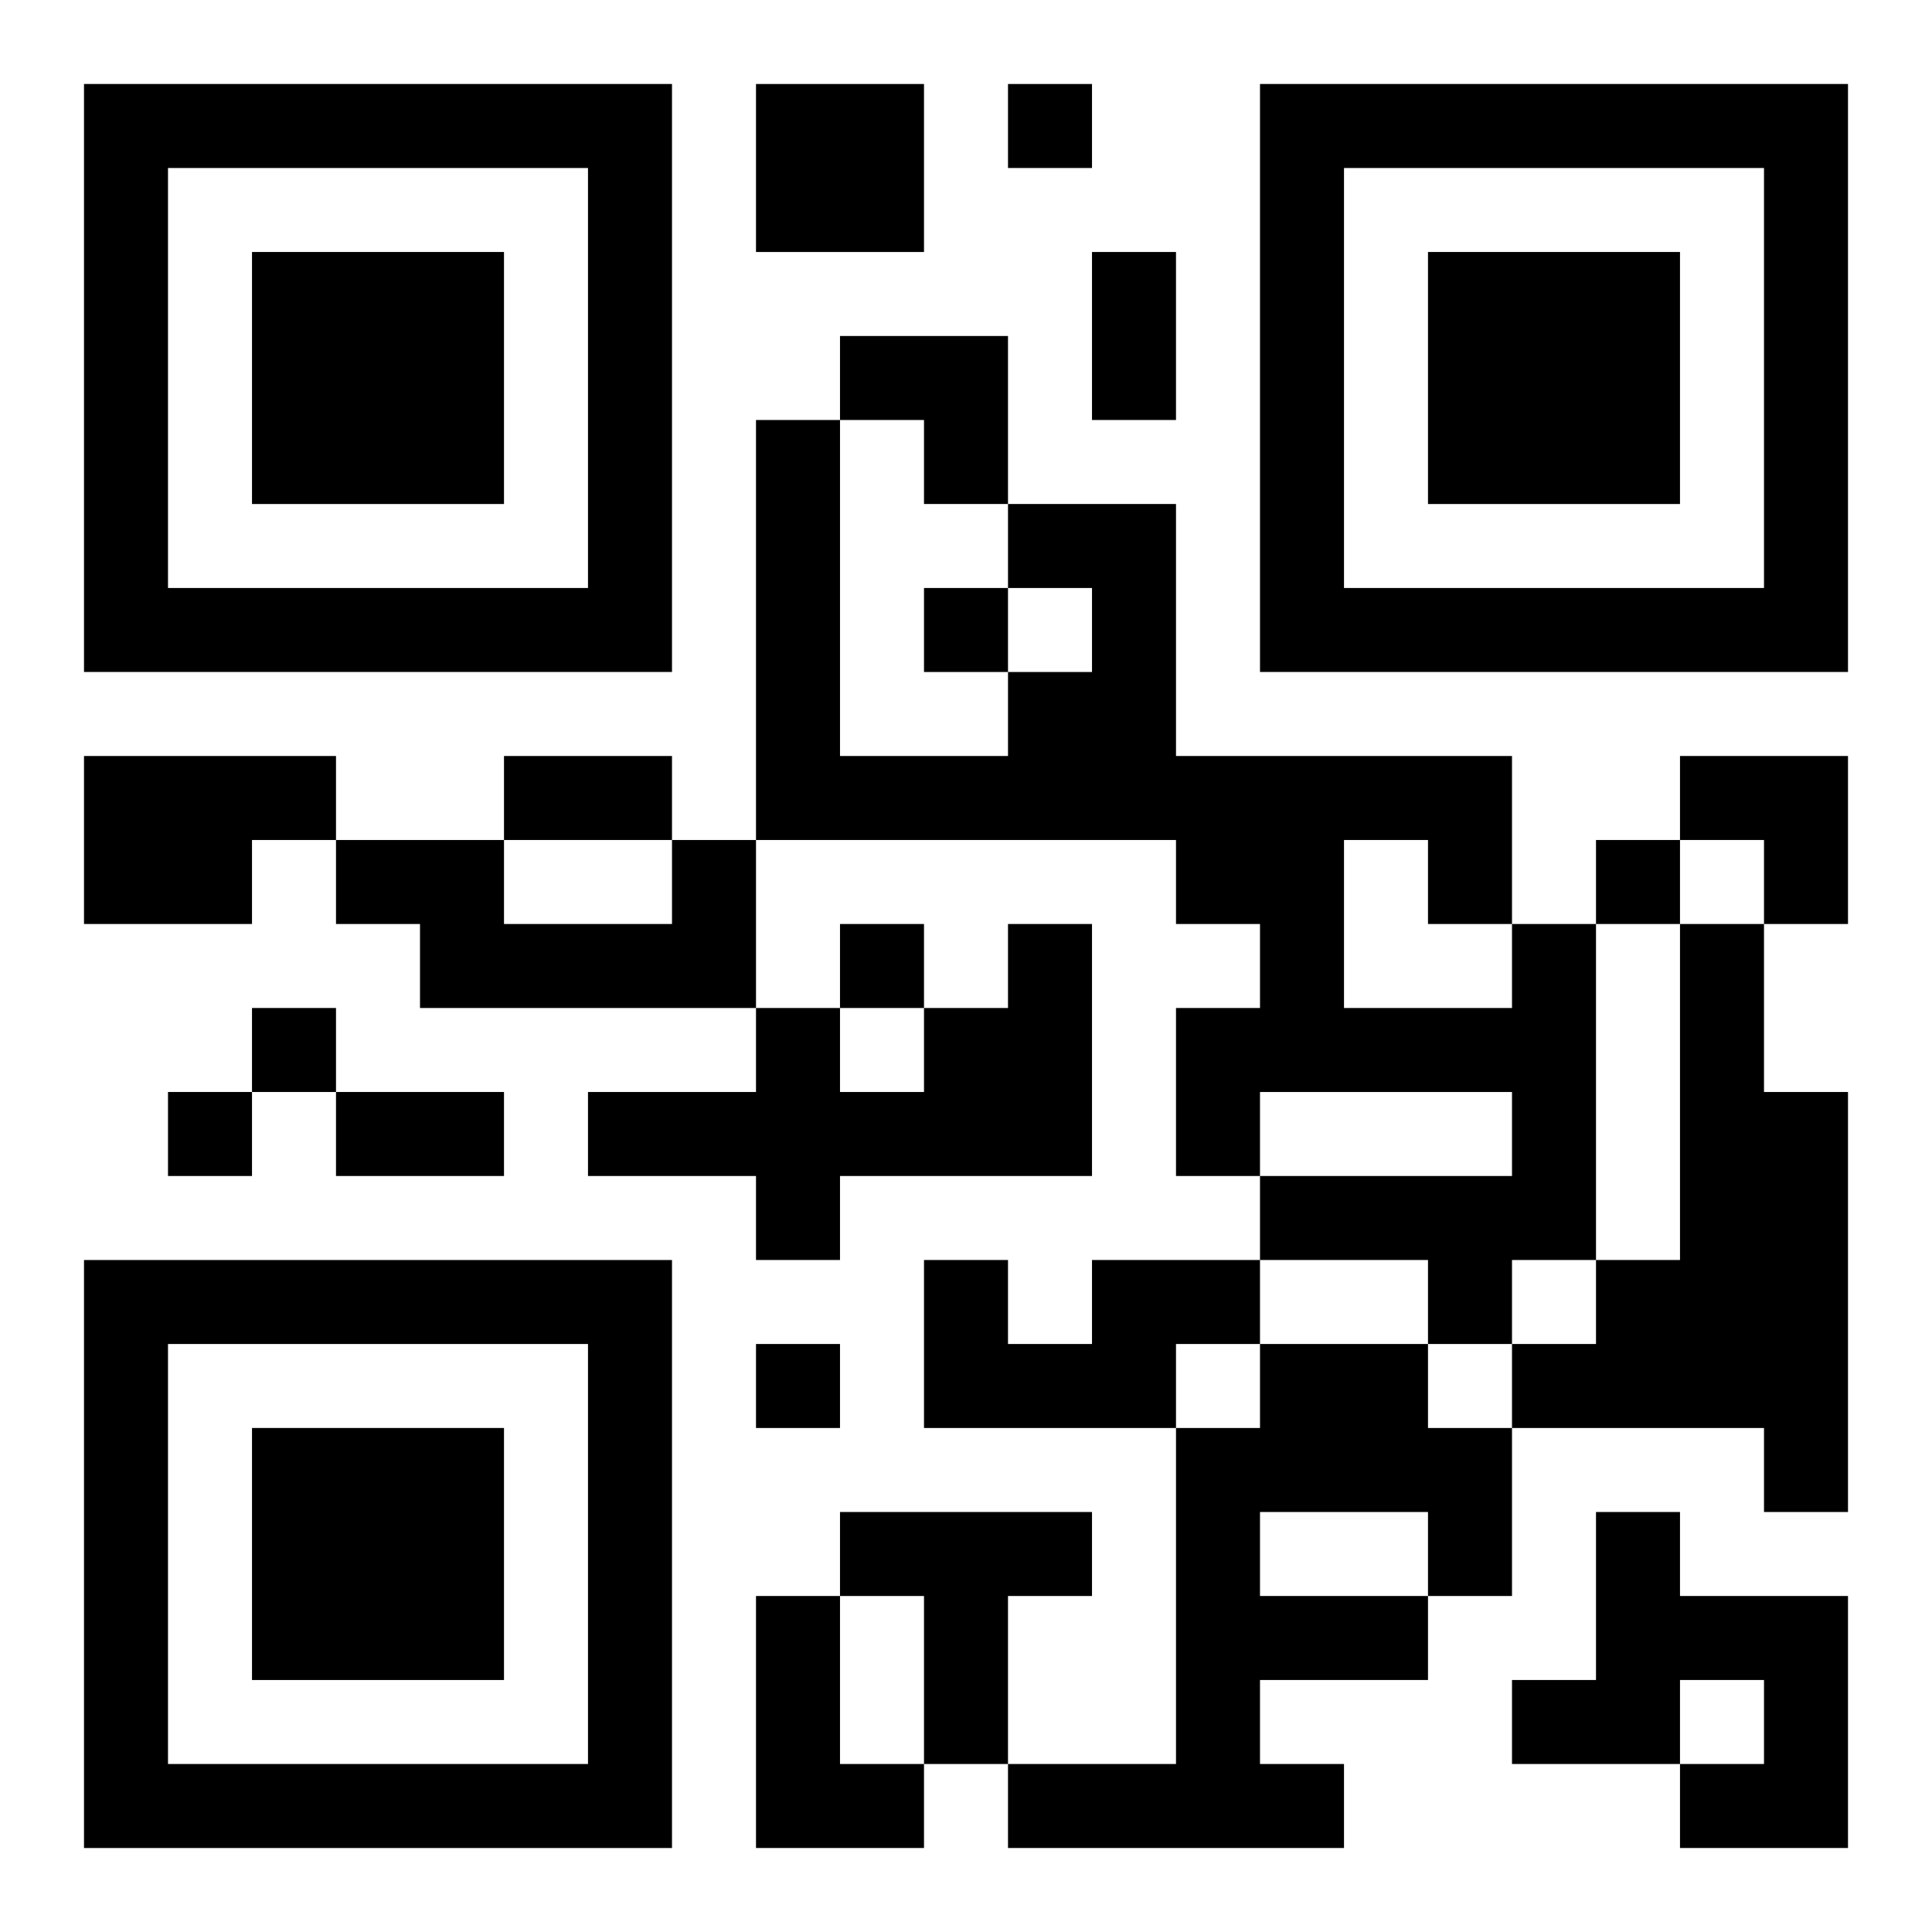
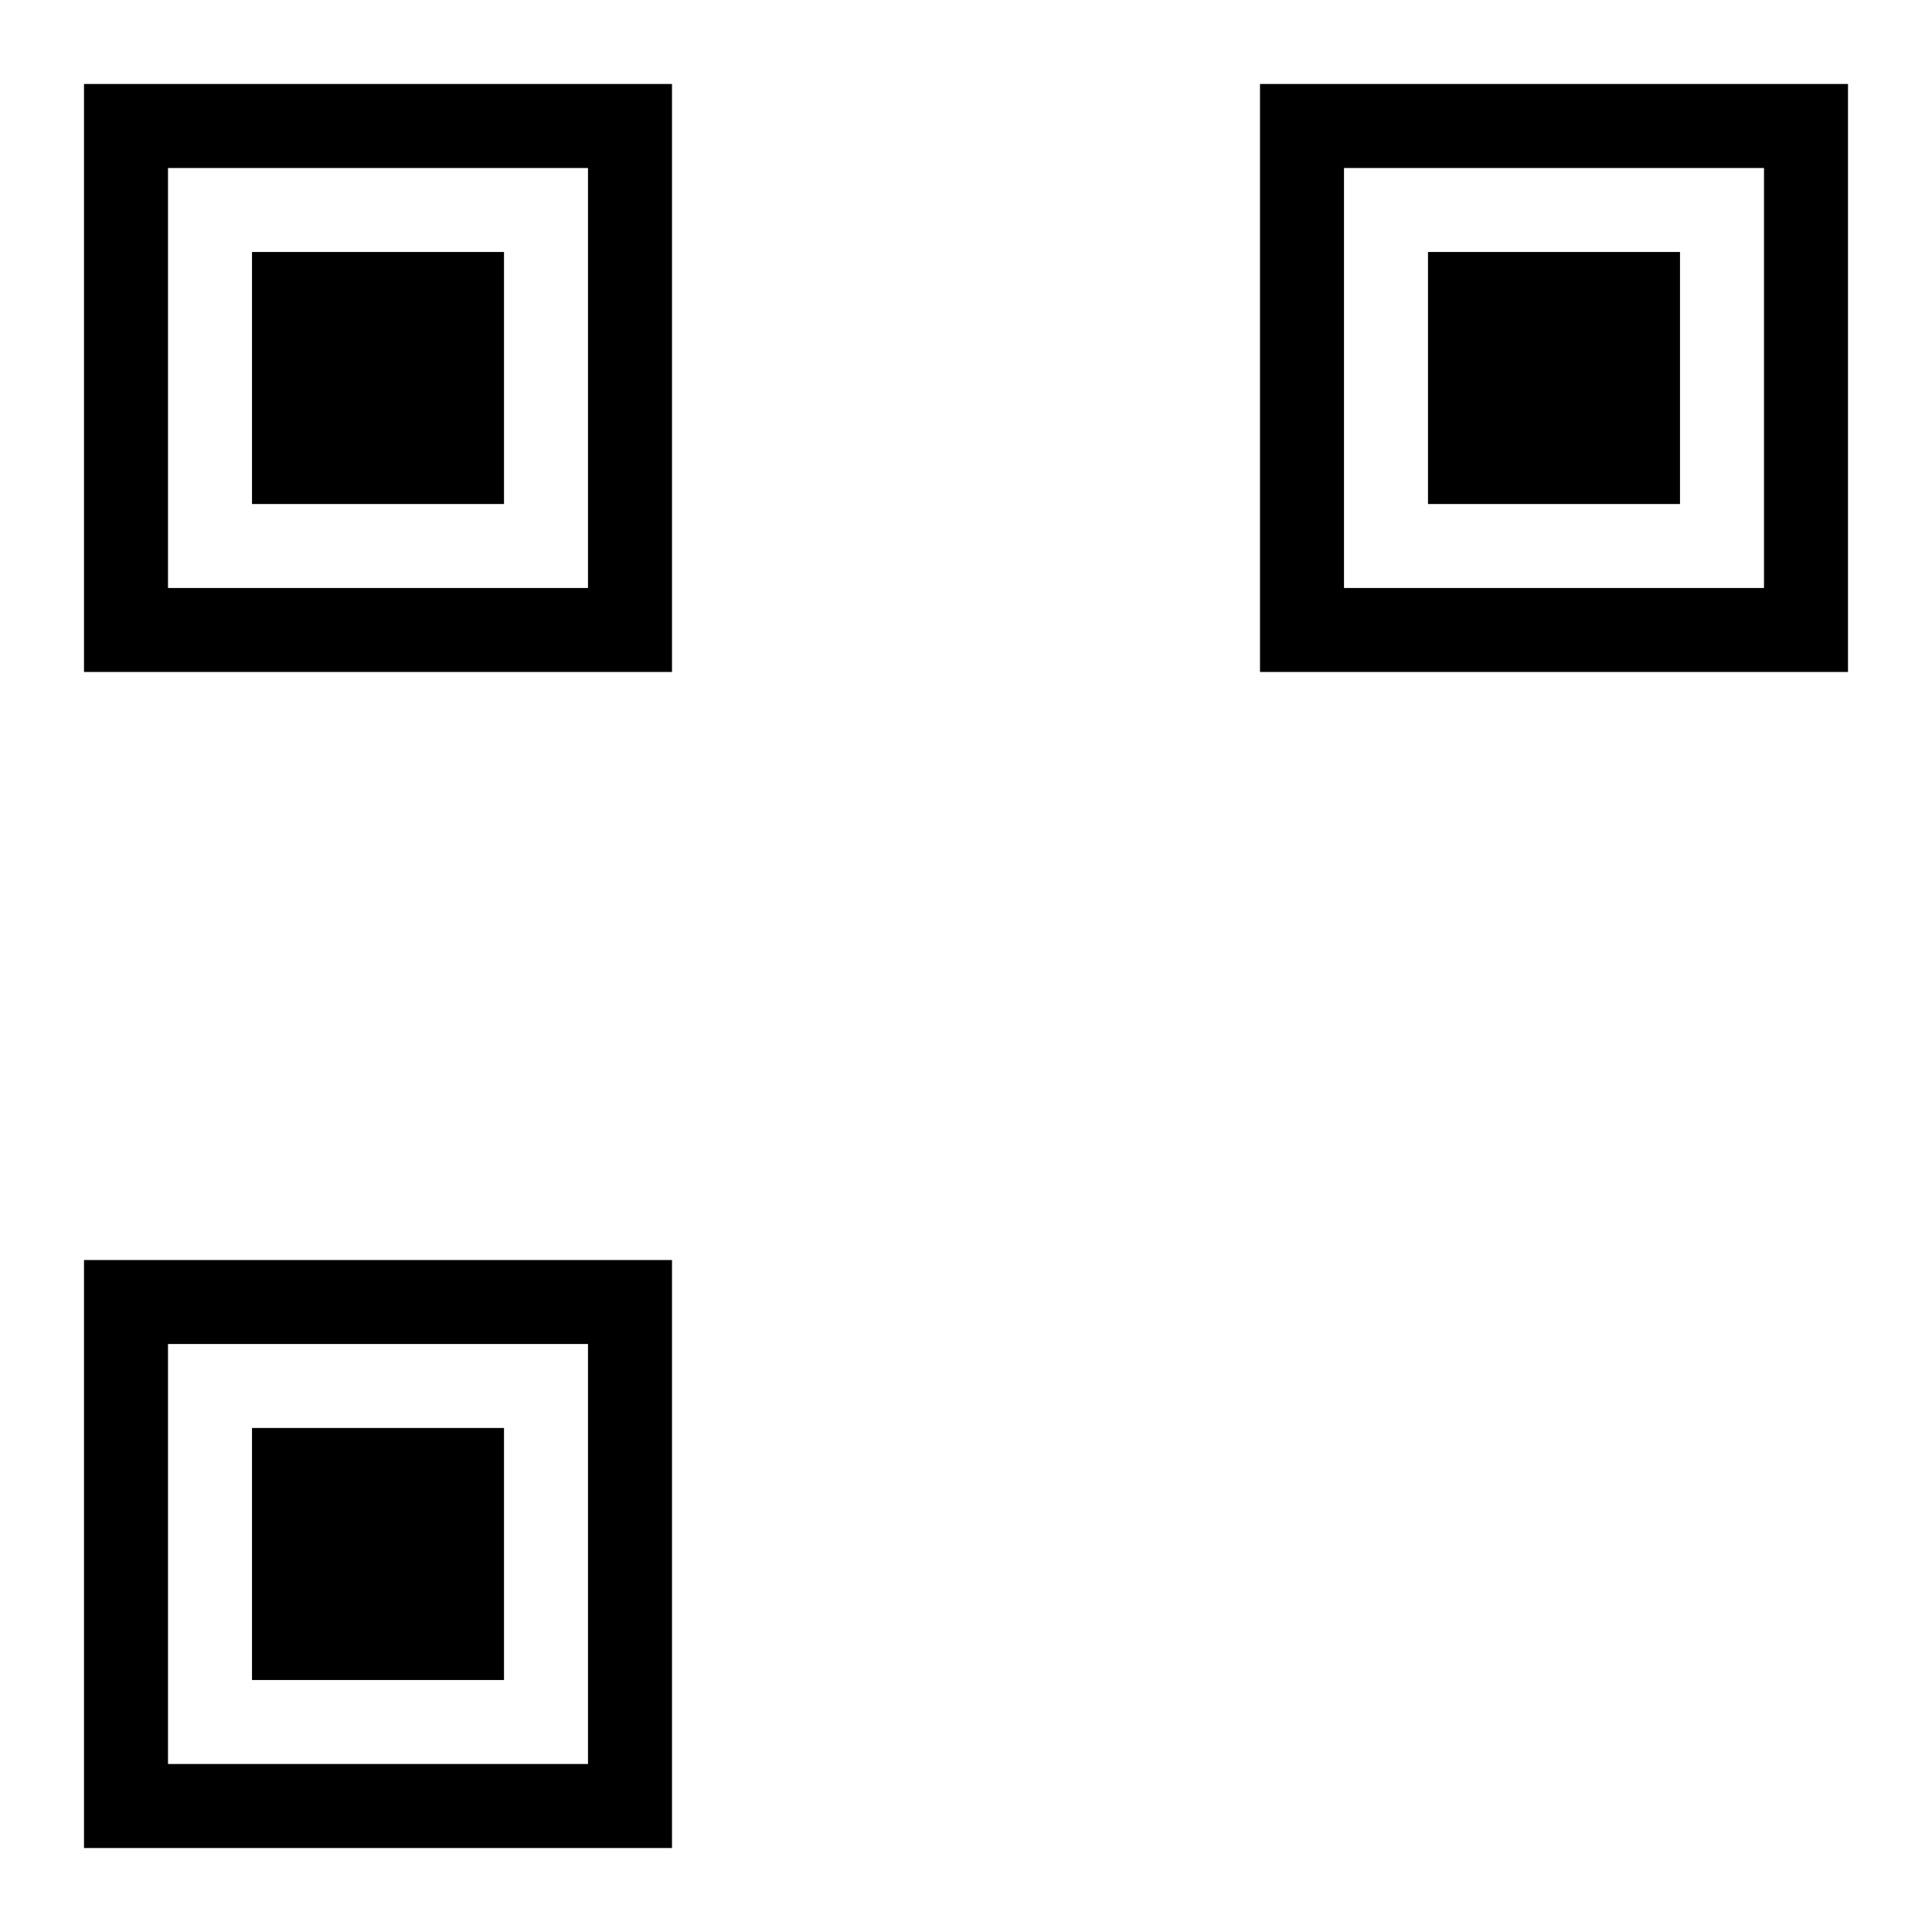
<svg xmlns="http://www.w3.org/2000/svg" xmlns:xlink="http://www.w3.org/1999/xlink" width="250" height="250" baseProfile="full" version="1.1" viewBox="-1 -1 23 23">
  <symbol id="a">
-     <path d="m0 7v7h7v-7h-7zm1 1h5v5h-5v-5zm1 1v3h3v-3h-3z" />
+     <path d="m0 7v7h7v-7h-7zm1 1h5v5h-5v-5zm1 1v3h3v-3z" />
  </symbol>
  <use y="-7" xlink:href="#a" />
  <use y="7" xlink:href="#a" />
  <use x="14" y="-7" xlink:href="#a" />
-   <path d="m8 0h2v2h-2v-2m-8 8h3v1h-1v1h-2v-2m7 1h1v2h-4v-1h-1v-1h2v1h2v-1m4 1h1v3h-3v1h-1v-1h-2v-1h2v-1h1v1h1v-1h1v-1m6 0h1v4h-1v1h-1v-1h-2v-1h3v-1h-3v1h-1v-2h1v-1h-1v-1h-5v-5h1v4h2v-1h1v-1h-1v-1h2v3h4v2m-2-1v2h2v-1h-1v-1h-1m4 1h1v2h1v5h-1v-1h-3v-1h1v-1h1v-4m-7 4h2v1h-1v1h-3v-2h1v1h1v-1m2 1h2v1h1v2h-1v1h-2v1h1v1h-4v-1h2v-4h1v-1m0 2v1h2v-1h-2m-5 0h3v1h-1v2h-1v-2h-1v-1m9 0h1v1h2v3h-2v-1h1v-1h-1v1h-2v-1h1v-2m-10 1h1v2h1v1h-2v-3m3-18v1h1v-1h-1m-1 6v1h1v-1h-1m8 3v1h1v-1h-1m-9 1v1h1v-1h-1m-7 1v1h1v-1h-1m-1 1v1h1v-1h-1m7 3v1h1v-1h-1m4-13h1v2h-1v-2m-7 6h2v1h-2v-1m-2 4h2v1h-2v-1m6-9h2v2h-1v-1h-1zm10 5h2v2h-1v-1h-1z" />
</svg>